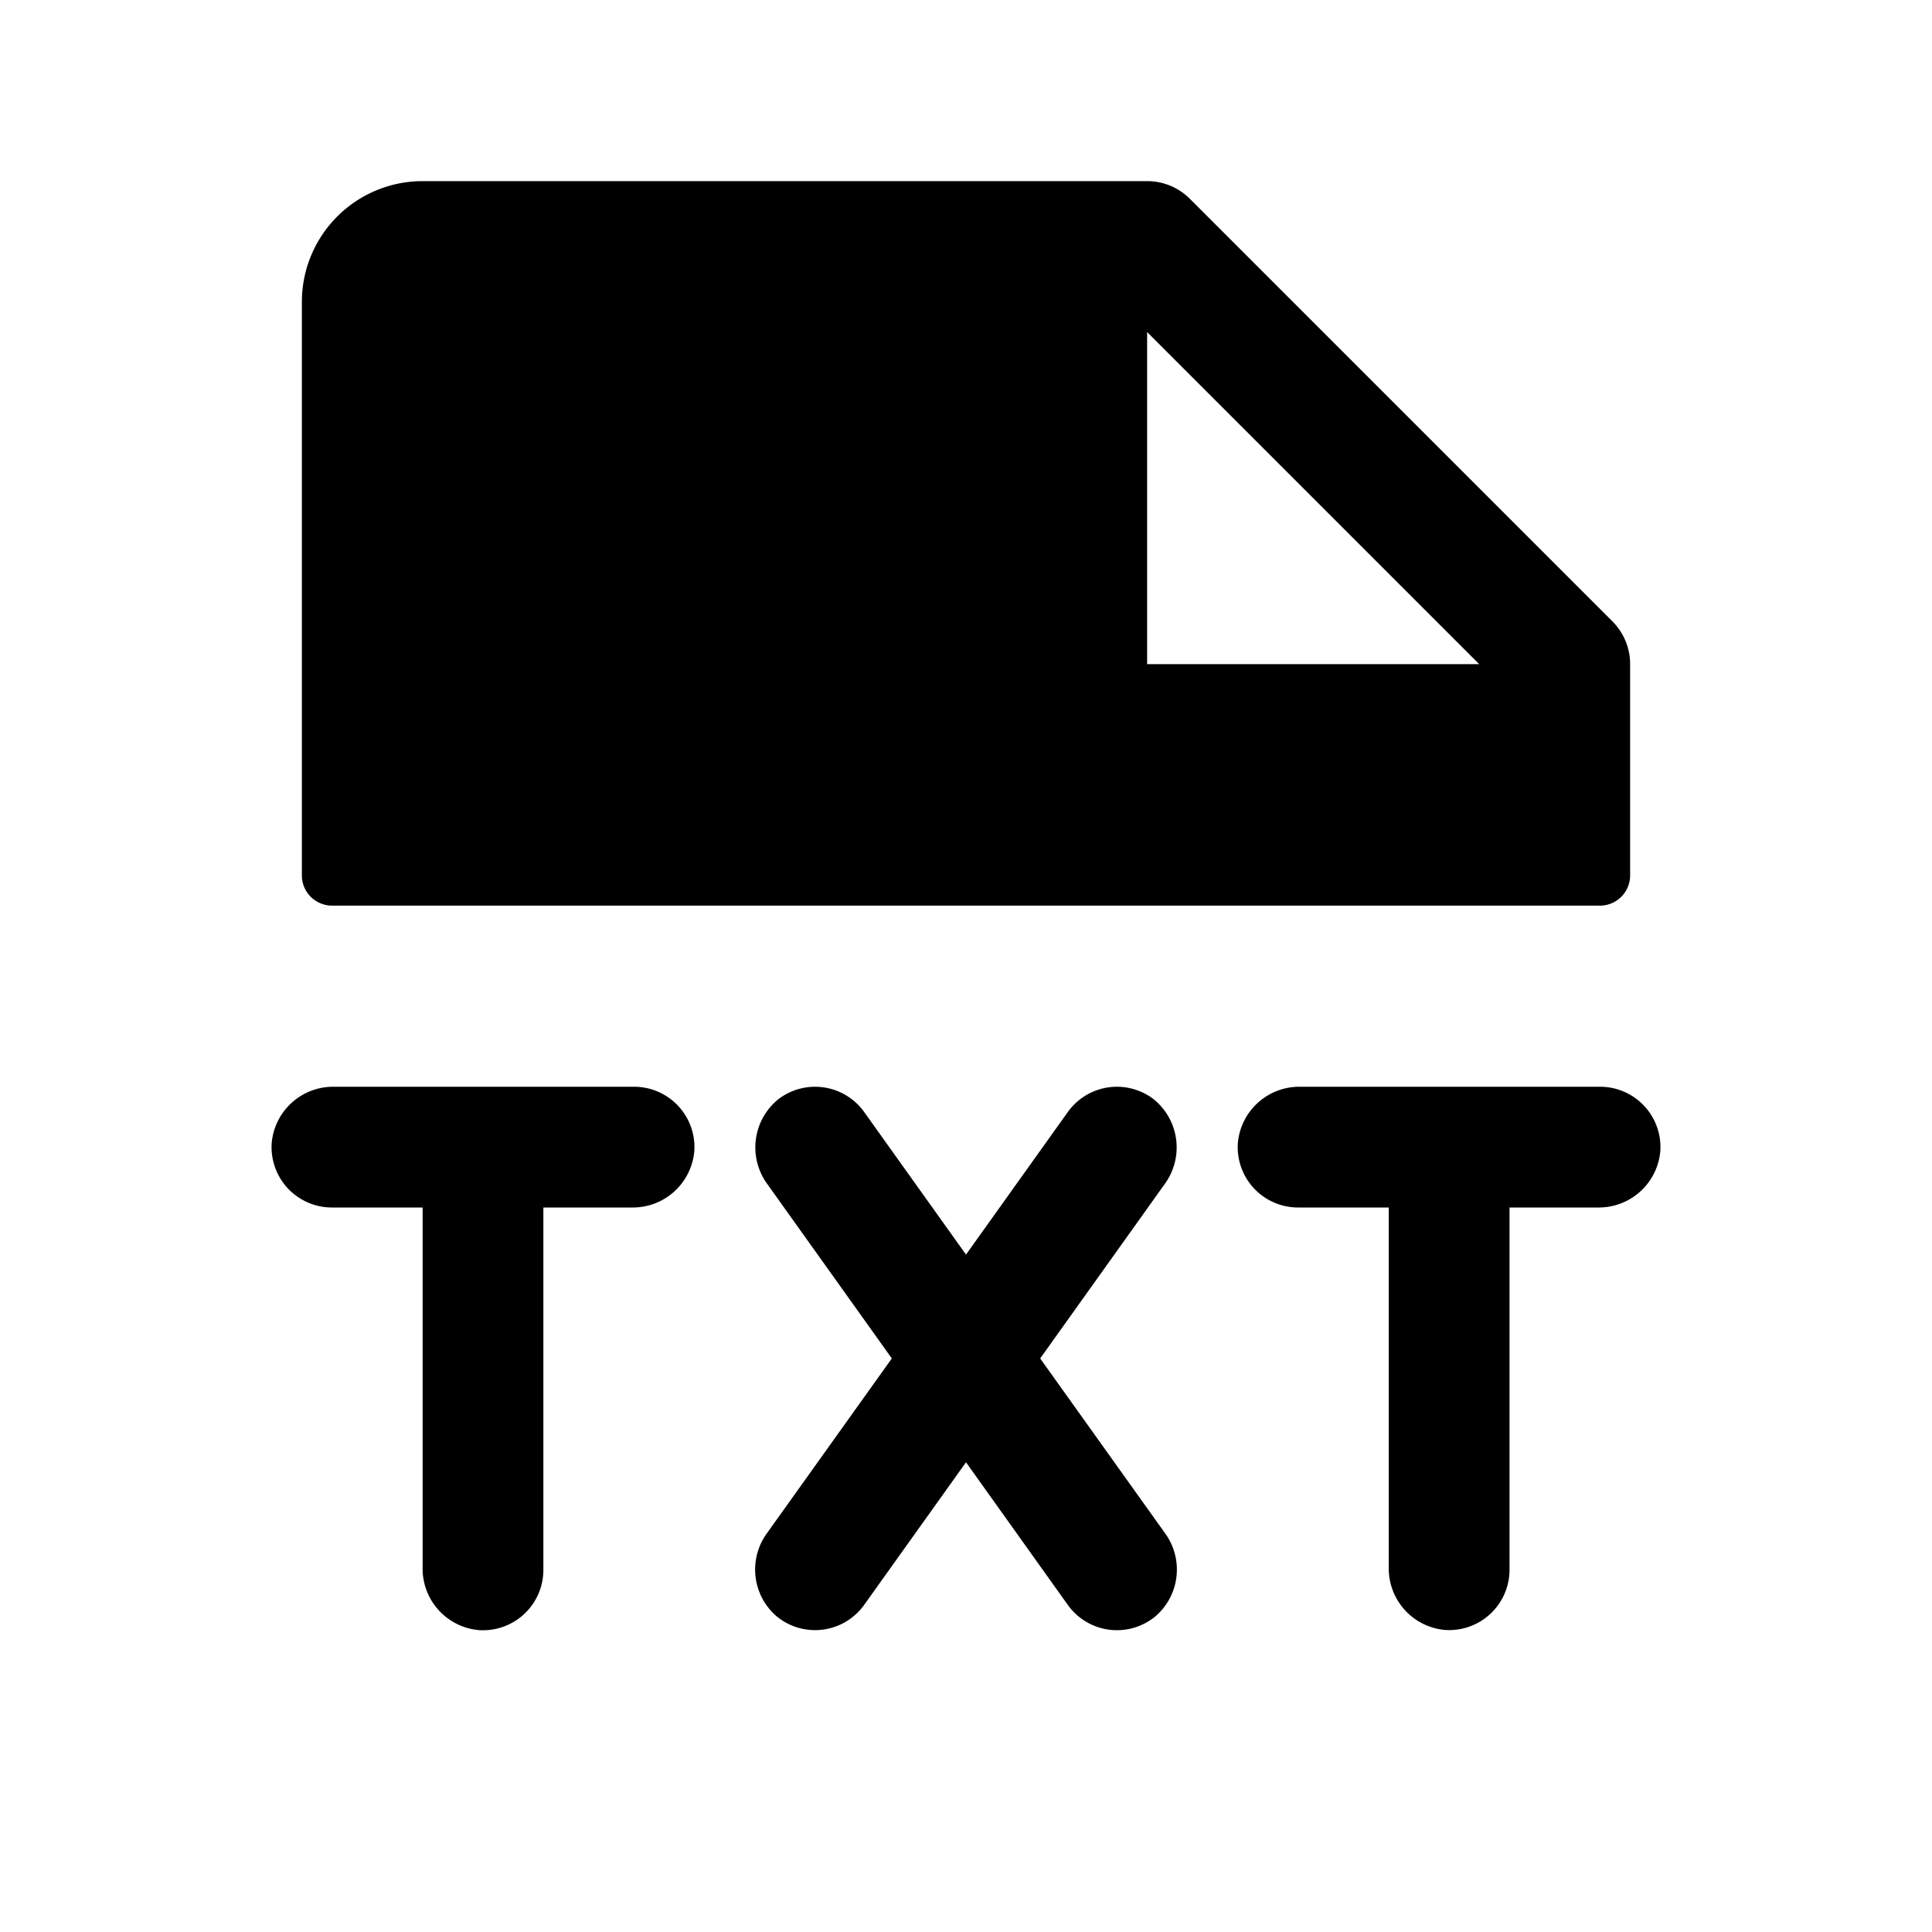
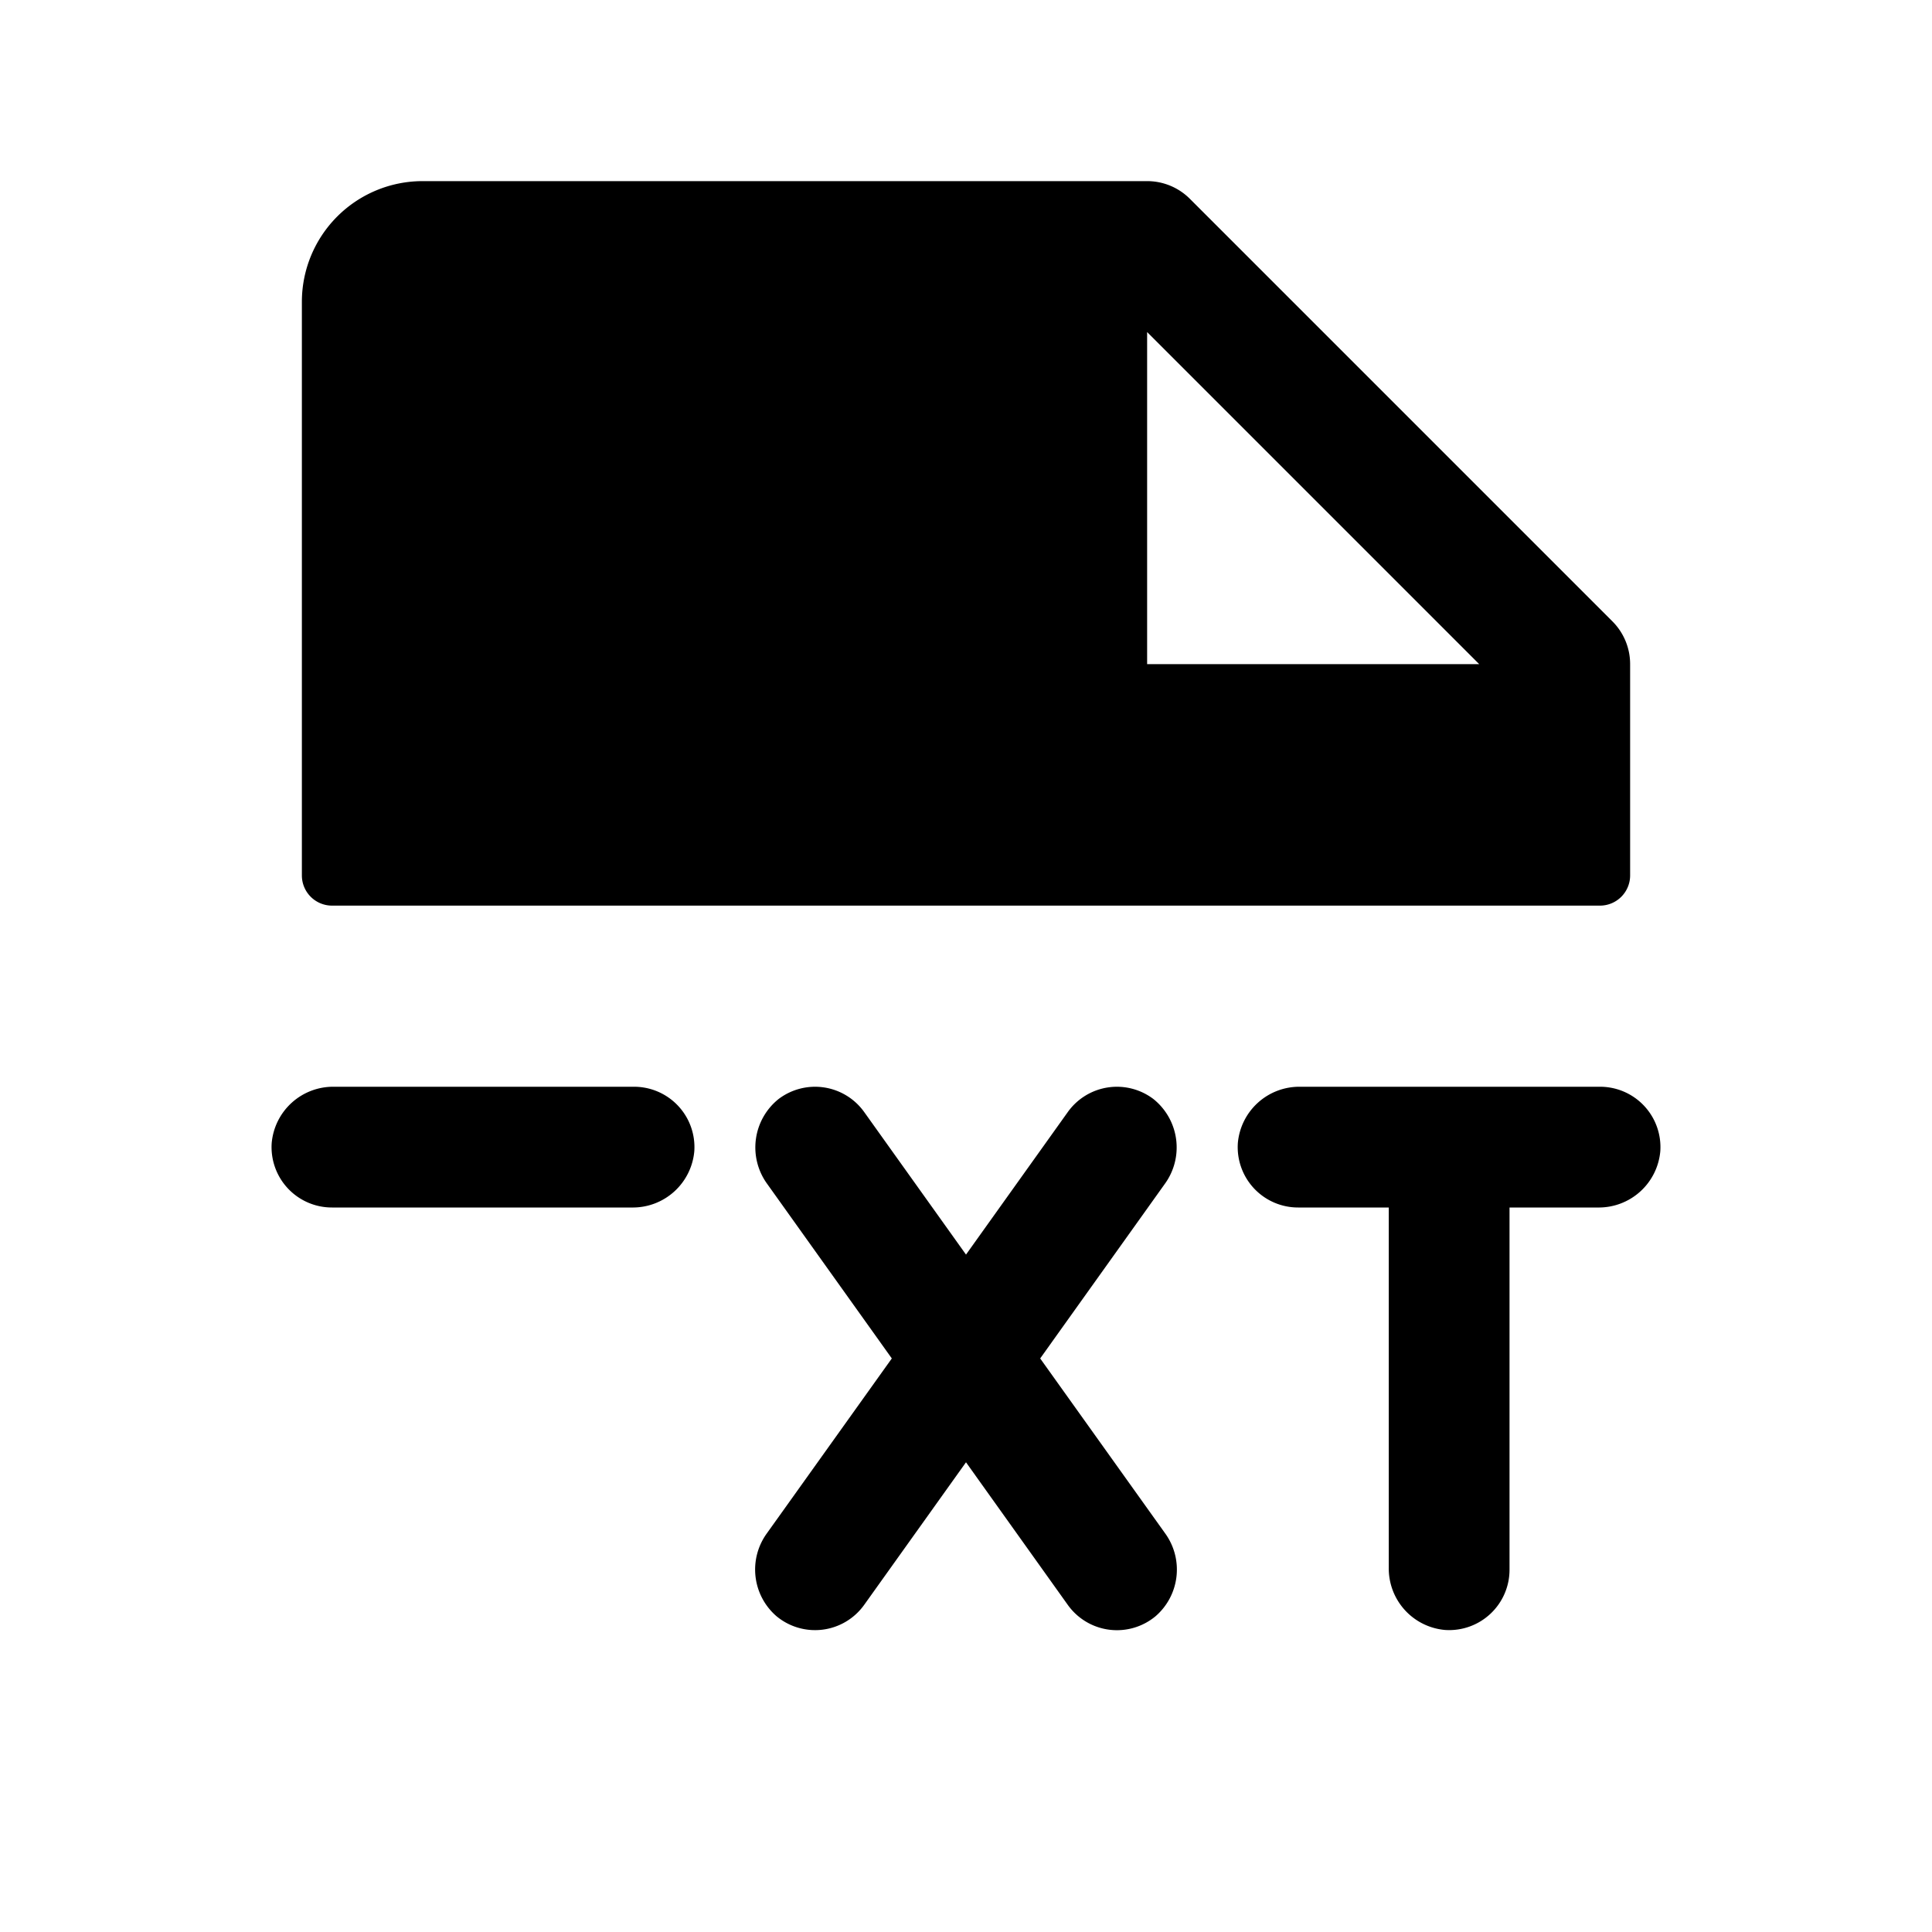
<svg xmlns="http://www.w3.org/2000/svg" viewBox="0 0 256 256" fill="currentColor">
-   <path d="M154.31,156.92,137.83,180l16.53,23.14a8.18,8.18,0,0,1-1.22,11,8,8,0,0,1-11.65-1.48L128,193.76l-13.49,18.89a8,8,0,0,1-11.64,1.49,8.17,8.17,0,0,1-1.23-11L118.17,180l-16.48-23.08a8.22,8.22,0,0,1,1.46-11.28,8,8,0,0,1,11.36,1.71L128,166.24l13.49-18.89a8,8,0,0,1,11.36-1.71A8.22,8.22,0,0,1,154.31,156.92ZM84,144H44.27A8.18,8.18,0,0,0,36,151.47,8,8,0,0,0,44,160H56v47.73A8.17,8.17,0,0,0,63.47,216,8,8,0,0,0,72,208V160H83.73A8.18,8.18,0,0,0,92,152.53,8,8,0,0,0,84,144Zm128,0H172.27a8.18,8.18,0,0,0-8.25,7.47,8,8,0,0,0,8,8.53h12v47.73a8.17,8.17,0,0,0,7.47,8.25,8,8,0,0,0,8.53-8V160h11.73a8.18,8.18,0,0,0,8.25-7.47A8,8,0,0,0,212,144ZM40,116V40A16,16,0,0,1,56,24h96a8,8,0,0,1,5.66,2.34l56,56A8,8,0,0,1,216,88v28a4,4,0,0,1-4,4H44A4,4,0,0,1,40,116ZM152,88h44L152,44Z" />
+   <path d="M154.31,156.92,137.83,180l16.53,23.14a8.18,8.18,0,0,1-1.22,11,8,8,0,0,1-11.65-1.48L128,193.76l-13.49,18.89a8,8,0,0,1-11.64,1.49,8.17,8.17,0,0,1-1.23-11L118.17,180l-16.48-23.08a8.22,8.22,0,0,1,1.46-11.28,8,8,0,0,1,11.36,1.71L128,166.24l13.49-18.89a8,8,0,0,1,11.36-1.71A8.22,8.22,0,0,1,154.31,156.92ZM84,144H44.27A8.18,8.18,0,0,0,36,151.47,8,8,0,0,0,44,160H56v47.73V160H83.73A8.18,8.18,0,0,0,92,152.53,8,8,0,0,0,84,144Zm128,0H172.27a8.18,8.18,0,0,0-8.25,7.47,8,8,0,0,0,8,8.53h12v47.73a8.17,8.17,0,0,0,7.47,8.25,8,8,0,0,0,8.53-8V160h11.73a8.18,8.18,0,0,0,8.25-7.47A8,8,0,0,0,212,144ZM40,116V40A16,16,0,0,1,56,24h96a8,8,0,0,1,5.66,2.34l56,56A8,8,0,0,1,216,88v28a4,4,0,0,1-4,4H44A4,4,0,0,1,40,116ZM152,88h44L152,44Z" />
</svg>